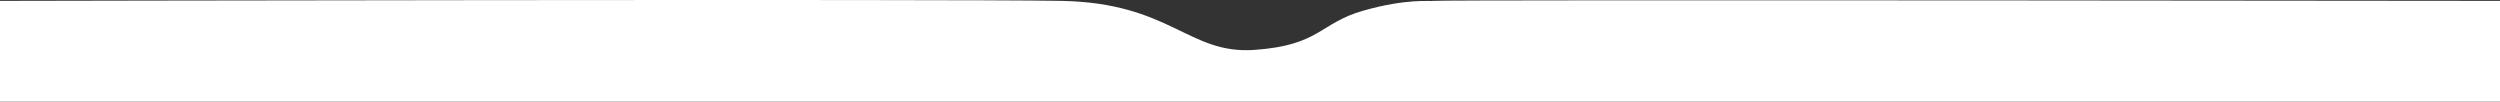
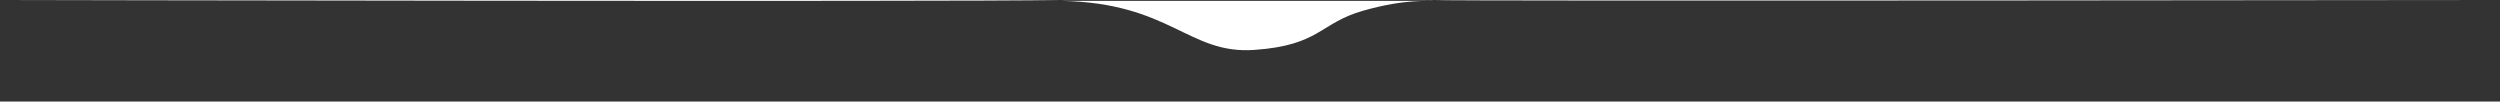
<svg xmlns="http://www.w3.org/2000/svg" width="1920" height="78" viewBox="0 0 1920 78" fill="none">
  <rect x="0" y="0" width="1920" height="78" fill="#333333" stroke="none" />
-   <path d="M814.91 0.67C730.713 -0.837 0 0.67 0 0.67V78H1920V0.67C1920 0.67 1106.59 -0.335 1101.08 0.67C1098.08 1.216 1080.53 -1.339 1046.95 8.202C1013.38 17.743 1013.88 34.816 963.258 38.331C912.639 41.846 899.107 2.176 814.91 0.67Z" fill="white" />
+   <path d="M814.91 0.67C730.713 -0.837 0 0.67 0 0.67H1920V0.67C1920 0.67 1106.59 -0.335 1101.08 0.67C1098.08 1.216 1080.53 -1.339 1046.95 8.202C1013.38 17.743 1013.88 34.816 963.258 38.331C912.639 41.846 899.107 2.176 814.91 0.67Z" fill="white" />
</svg>